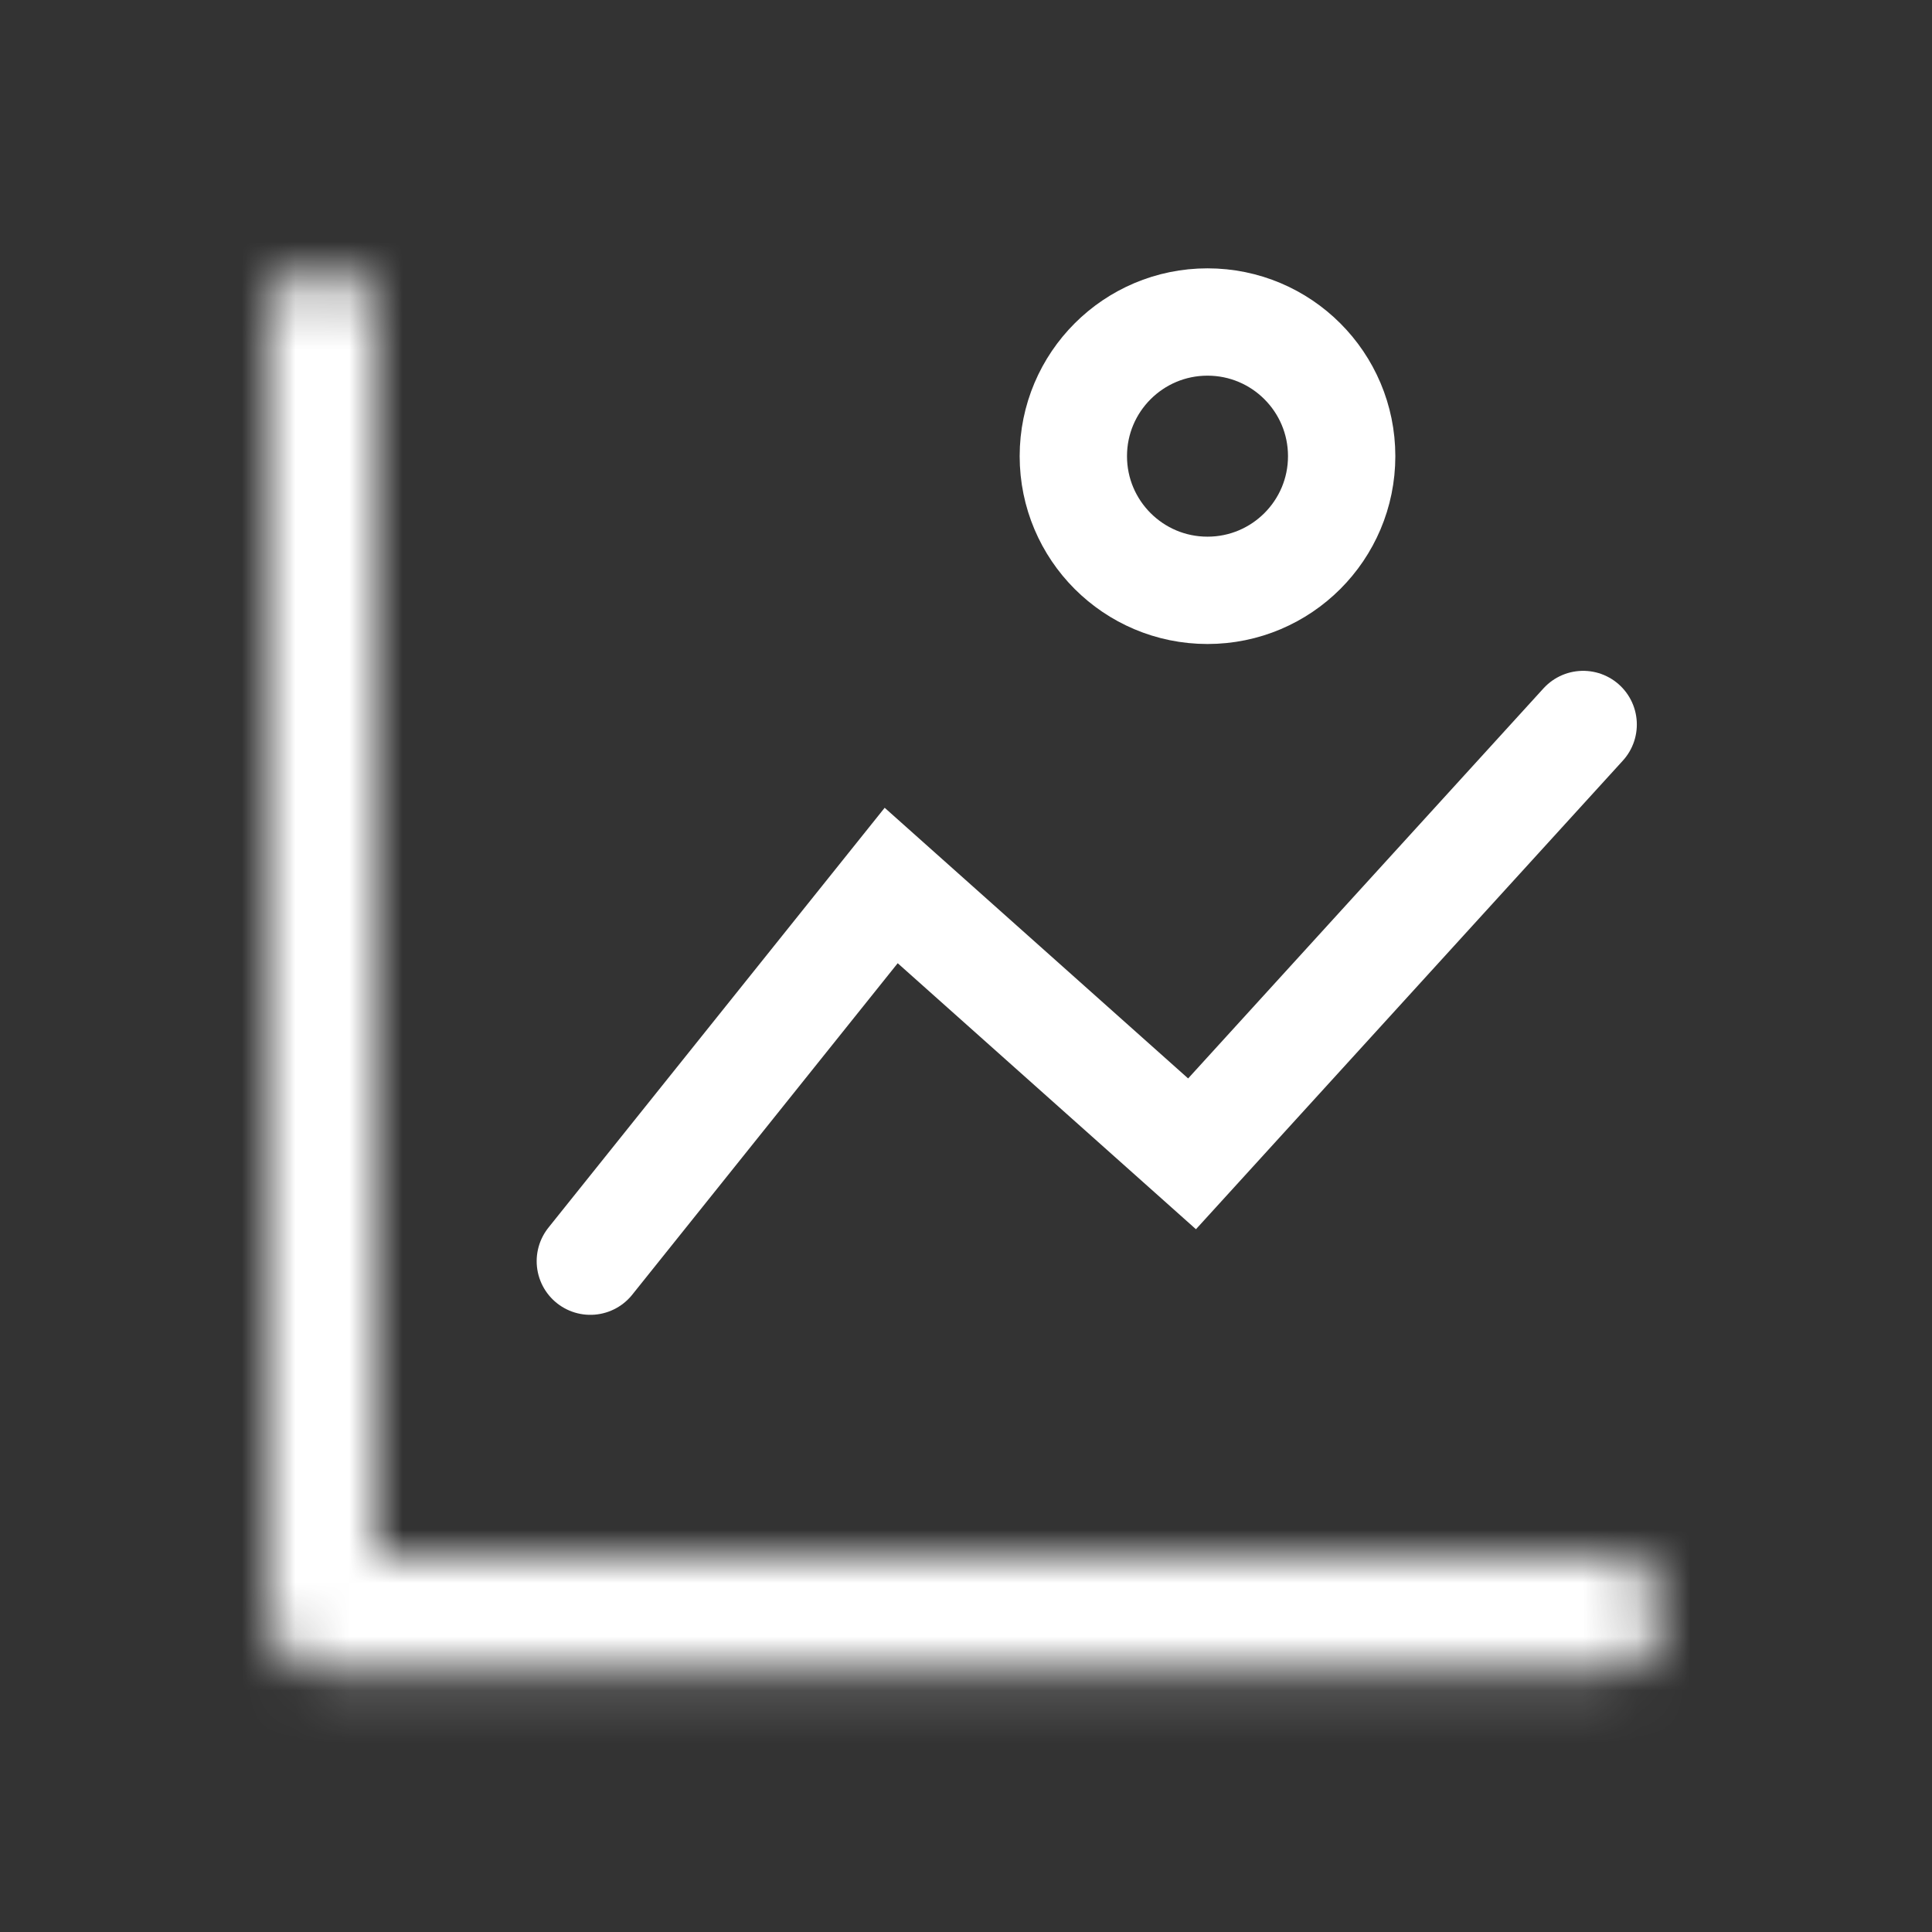
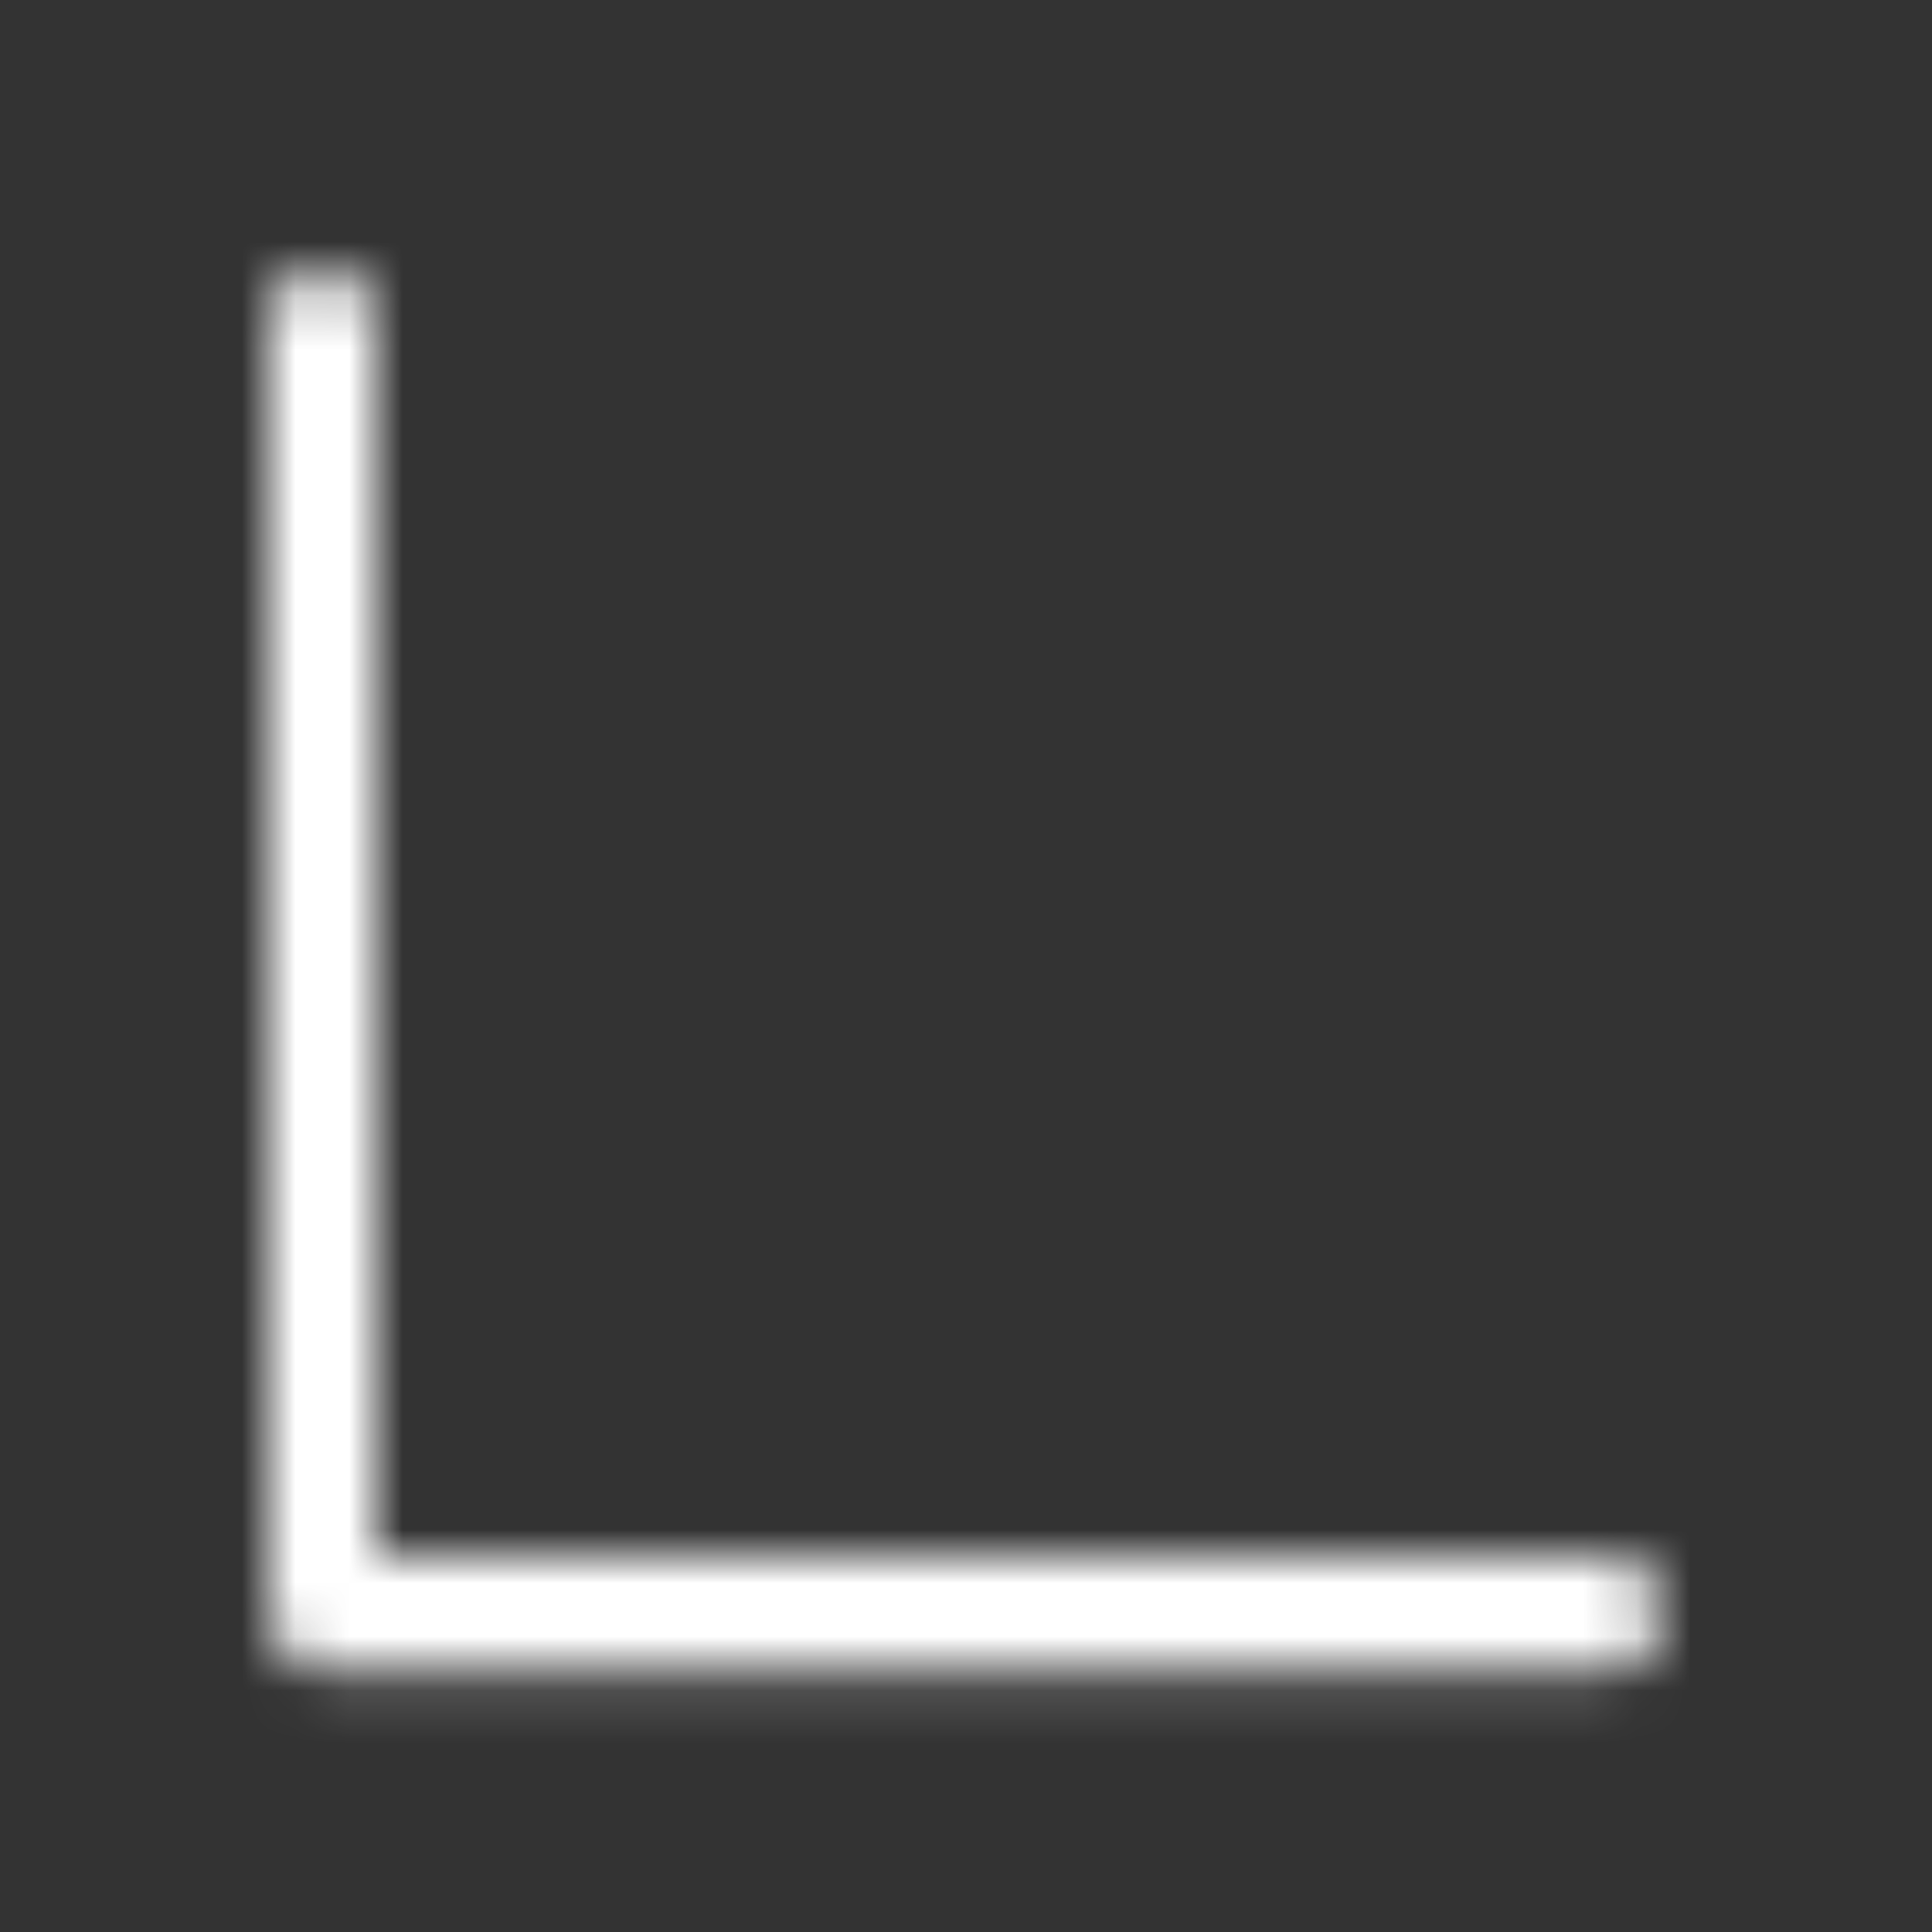
<svg xmlns="http://www.w3.org/2000/svg" width="36" height="36" viewBox="0 0 36 36" fill="none">
  <rect x="0" y="0" width="36" height="36" fill="#333333" stroke="none" />
-   <circle cx="22.5" cy="8.5" r="2.5" stroke="white" stroke-width="2" />
  <mask id="path-2-inside-1_165_2132" fill="white">
    <path fill-rule="evenodd" clip-rule="evenodd" d="M6 5C5.448 5 5 5.448 5 6V30C5 30.01 5 30.02 5 30.03C5 30.04 5 30.05 5 30.06C5 30.645 5.475 31.12 6.06 31.12H29.94C30.525 31.12 31 30.645 31 30.06C31 29.475 30.525 29 29.94 29H7V6C7 5.448 6.552 5 6 5Z" />
  </mask>
  <path d="M5 30.03L7 30.086L7.001 30.029L7 29.971L5 30.03ZM7 29H5V31H7V29ZM7 6C7 6.552 6.552 7 6 7V3C4.343 3 3 4.343 3 6H7ZM7 30V6H3V30H7ZM7 29.971C7 29.981 7 29.991 7 30H3C3 30.029 3 30.058 3.001 30.088L7 29.971ZM7 30.06C7 30.069 7 30.077 7 30.086L3.001 29.973C3 30.002 3 30.031 3 30.06H7ZM6.06 29.12C6.579 29.12 7 29.541 7 30.06H3C3 31.75 4.37 33.12 6.06 33.12V29.12ZM29.94 29.12H6.06V33.12H29.94V29.12ZM29 30.06C29 29.541 29.421 29.12 29.94 29.12V33.12C31.63 33.12 33 31.75 33 30.06H29ZM29.94 31C29.421 31 29 30.579 29 30.06H33C33 28.37 31.63 27 29.94 27V31ZM7 31H29.94V27H7V31ZM5 6V29H9V6H5ZM6 7C5.448 7 5 6.552 5 6H9C9 4.343 7.657 3 6 3V7Z" fill="white" mask="url(#path-2-inside-1_165_2132)" />
-   <path d="M11 23.5L16.606 16.5L22.212 21.5L29.5 13.5" stroke="white" stroke-width="2" stroke-linecap="round" />
</svg>